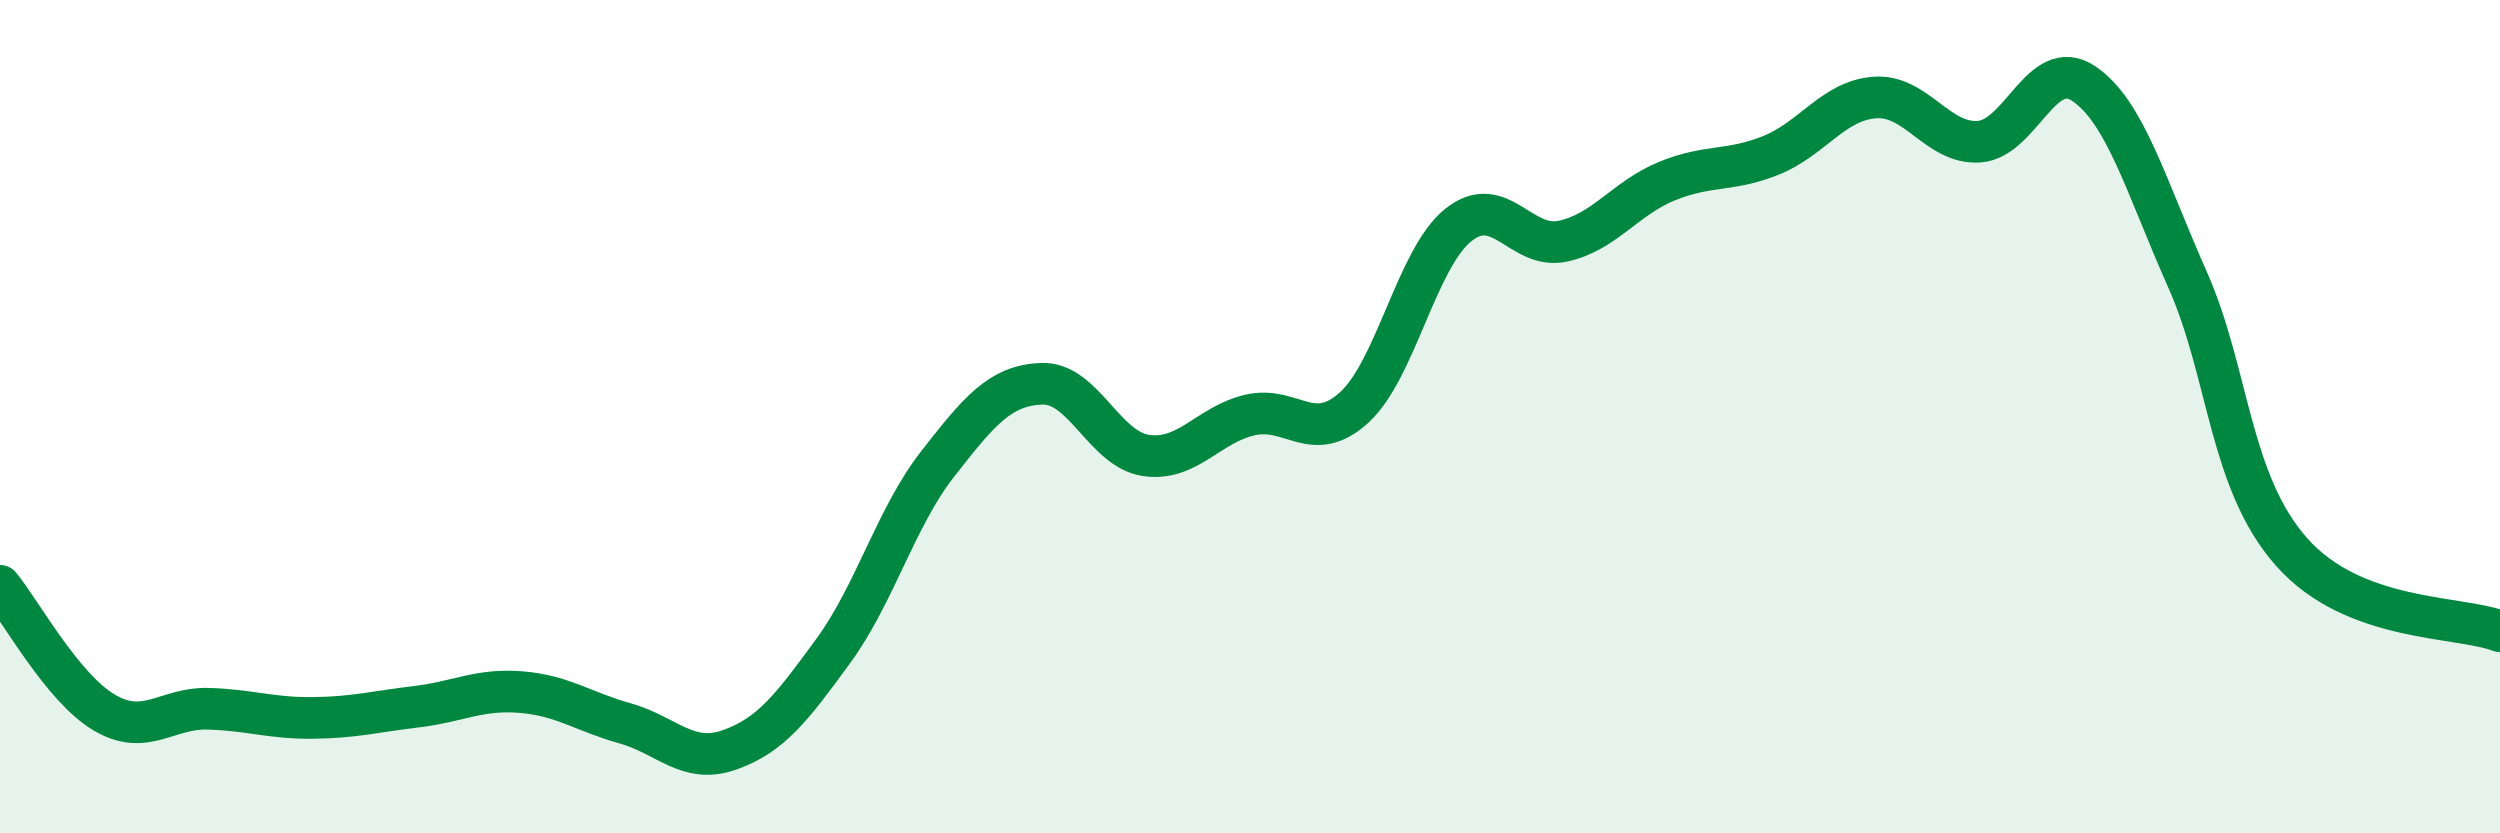
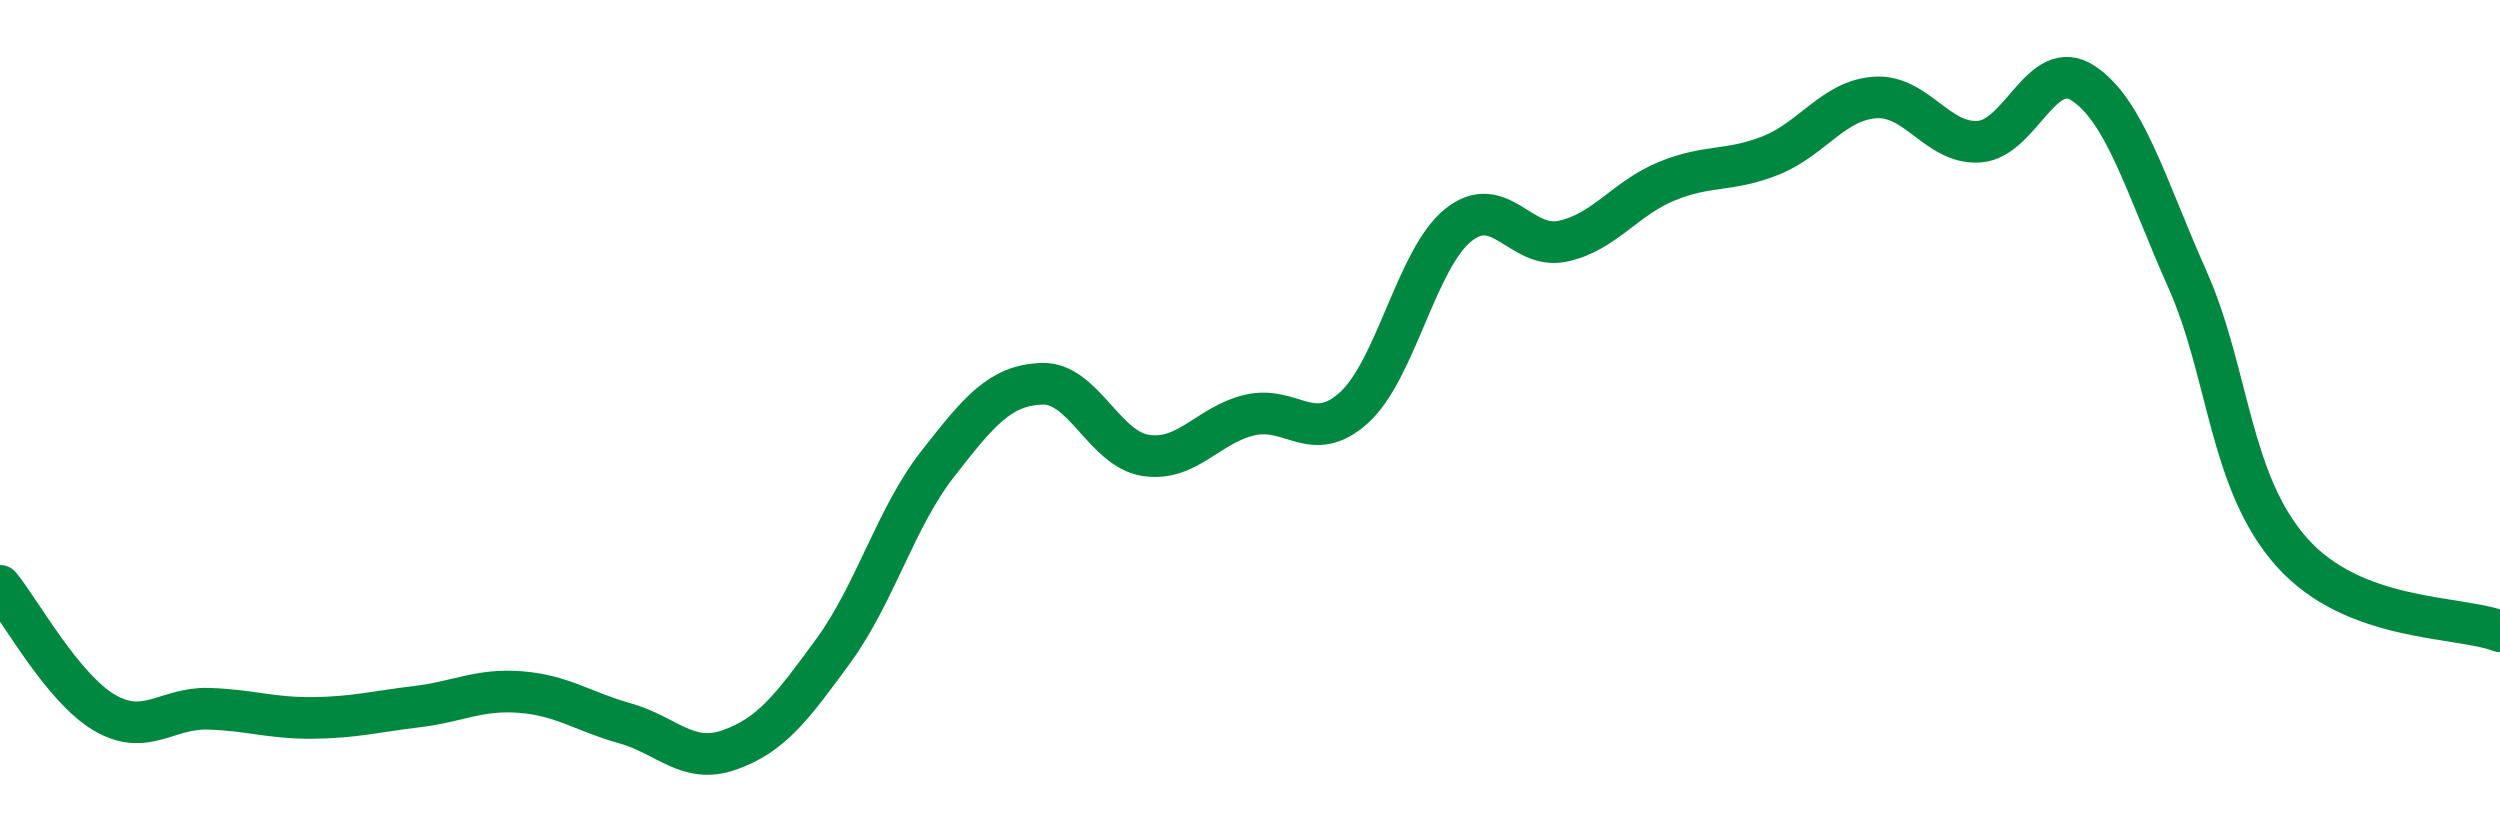
<svg xmlns="http://www.w3.org/2000/svg" width="60" height="20" viewBox="0 0 60 20">
-   <path d="M 0,14.06 C 0.5,14.67 1.5,16.51 2.5,17.1 C 3.5,17.69 4,16.98 5,17.01 C 6,17.04 6.5,17.24 7.5,17.23 C 8.5,17.22 9,17.08 10,16.96 C 11,16.84 11.5,16.53 12.5,16.61 C 13.5,16.69 14,17.08 15,17.36 C 16,17.64 16.5,18.35 17.5,18 C 18.5,17.65 19,16.99 20,15.62 C 21,14.25 21.5,12.42 22.5,11.14 C 23.5,9.86 24,9.25 25,9.21 C 26,9.17 26.5,10.78 27.5,10.93 C 28.5,11.08 29,10.19 30,9.96 C 31,9.73 31.5,10.69 32.5,9.78 C 33.5,8.87 34,6.2 35,5.4 C 36,4.6 36.5,6 37.5,5.79 C 38.5,5.58 39,4.76 40,4.35 C 41,3.94 41.5,4.13 42.5,3.73 C 43.5,3.33 44,2.41 45,2.34 C 46,2.27 46.5,3.47 47.5,3.4 C 48.5,3.33 49,1.34 50,2 C 51,2.66 51.5,4.46 52.5,6.71 C 53.5,8.96 53.5,11.56 55,13.25 C 56.5,14.94 59,14.77 60,15.15L60 20L0 20Z" fill="#008740" opacity="0.1" stroke-linecap="round" stroke-linejoin="round" />
  <path d="M 0,14.06 C 0.5,14.67 1.5,16.51 2.5,17.1 C 3.5,17.69 4,16.98 5,17.01 C 6,17.04 6.5,17.24 7.5,17.23 C 8.5,17.22 9,17.08 10,16.96 C 11,16.84 11.5,16.53 12.5,16.61 C 13.5,16.69 14,17.08 15,17.36 C 16,17.64 16.5,18.35 17.5,18 C 18.5,17.65 19,16.99 20,15.62 C 21,14.25 21.5,12.42 22.5,11.14 C 23.5,9.86 24,9.25 25,9.21 C 26,9.17 26.5,10.78 27.5,10.93 C 28.5,11.08 29,10.19 30,9.96 C 31,9.73 31.5,10.69 32.5,9.78 C 33.5,8.87 34,6.2 35,5.4 C 36,4.6 36.5,6 37.5,5.79 C 38.5,5.58 39,4.76 40,4.35 C 41,3.94 41.5,4.13 42.5,3.73 C 43.5,3.33 44,2.41 45,2.34 C 46,2.27 46.5,3.47 47.5,3.4 C 48.5,3.33 49,1.34 50,2 C 51,2.66 51.5,4.46 52.5,6.71 C 53.5,8.96 53.5,11.56 55,13.25 C 56.5,14.94 59,14.77 60,15.15" stroke="#008740" stroke-width="1" fill="none" stroke-linecap="round" stroke-linejoin="round" />
</svg>